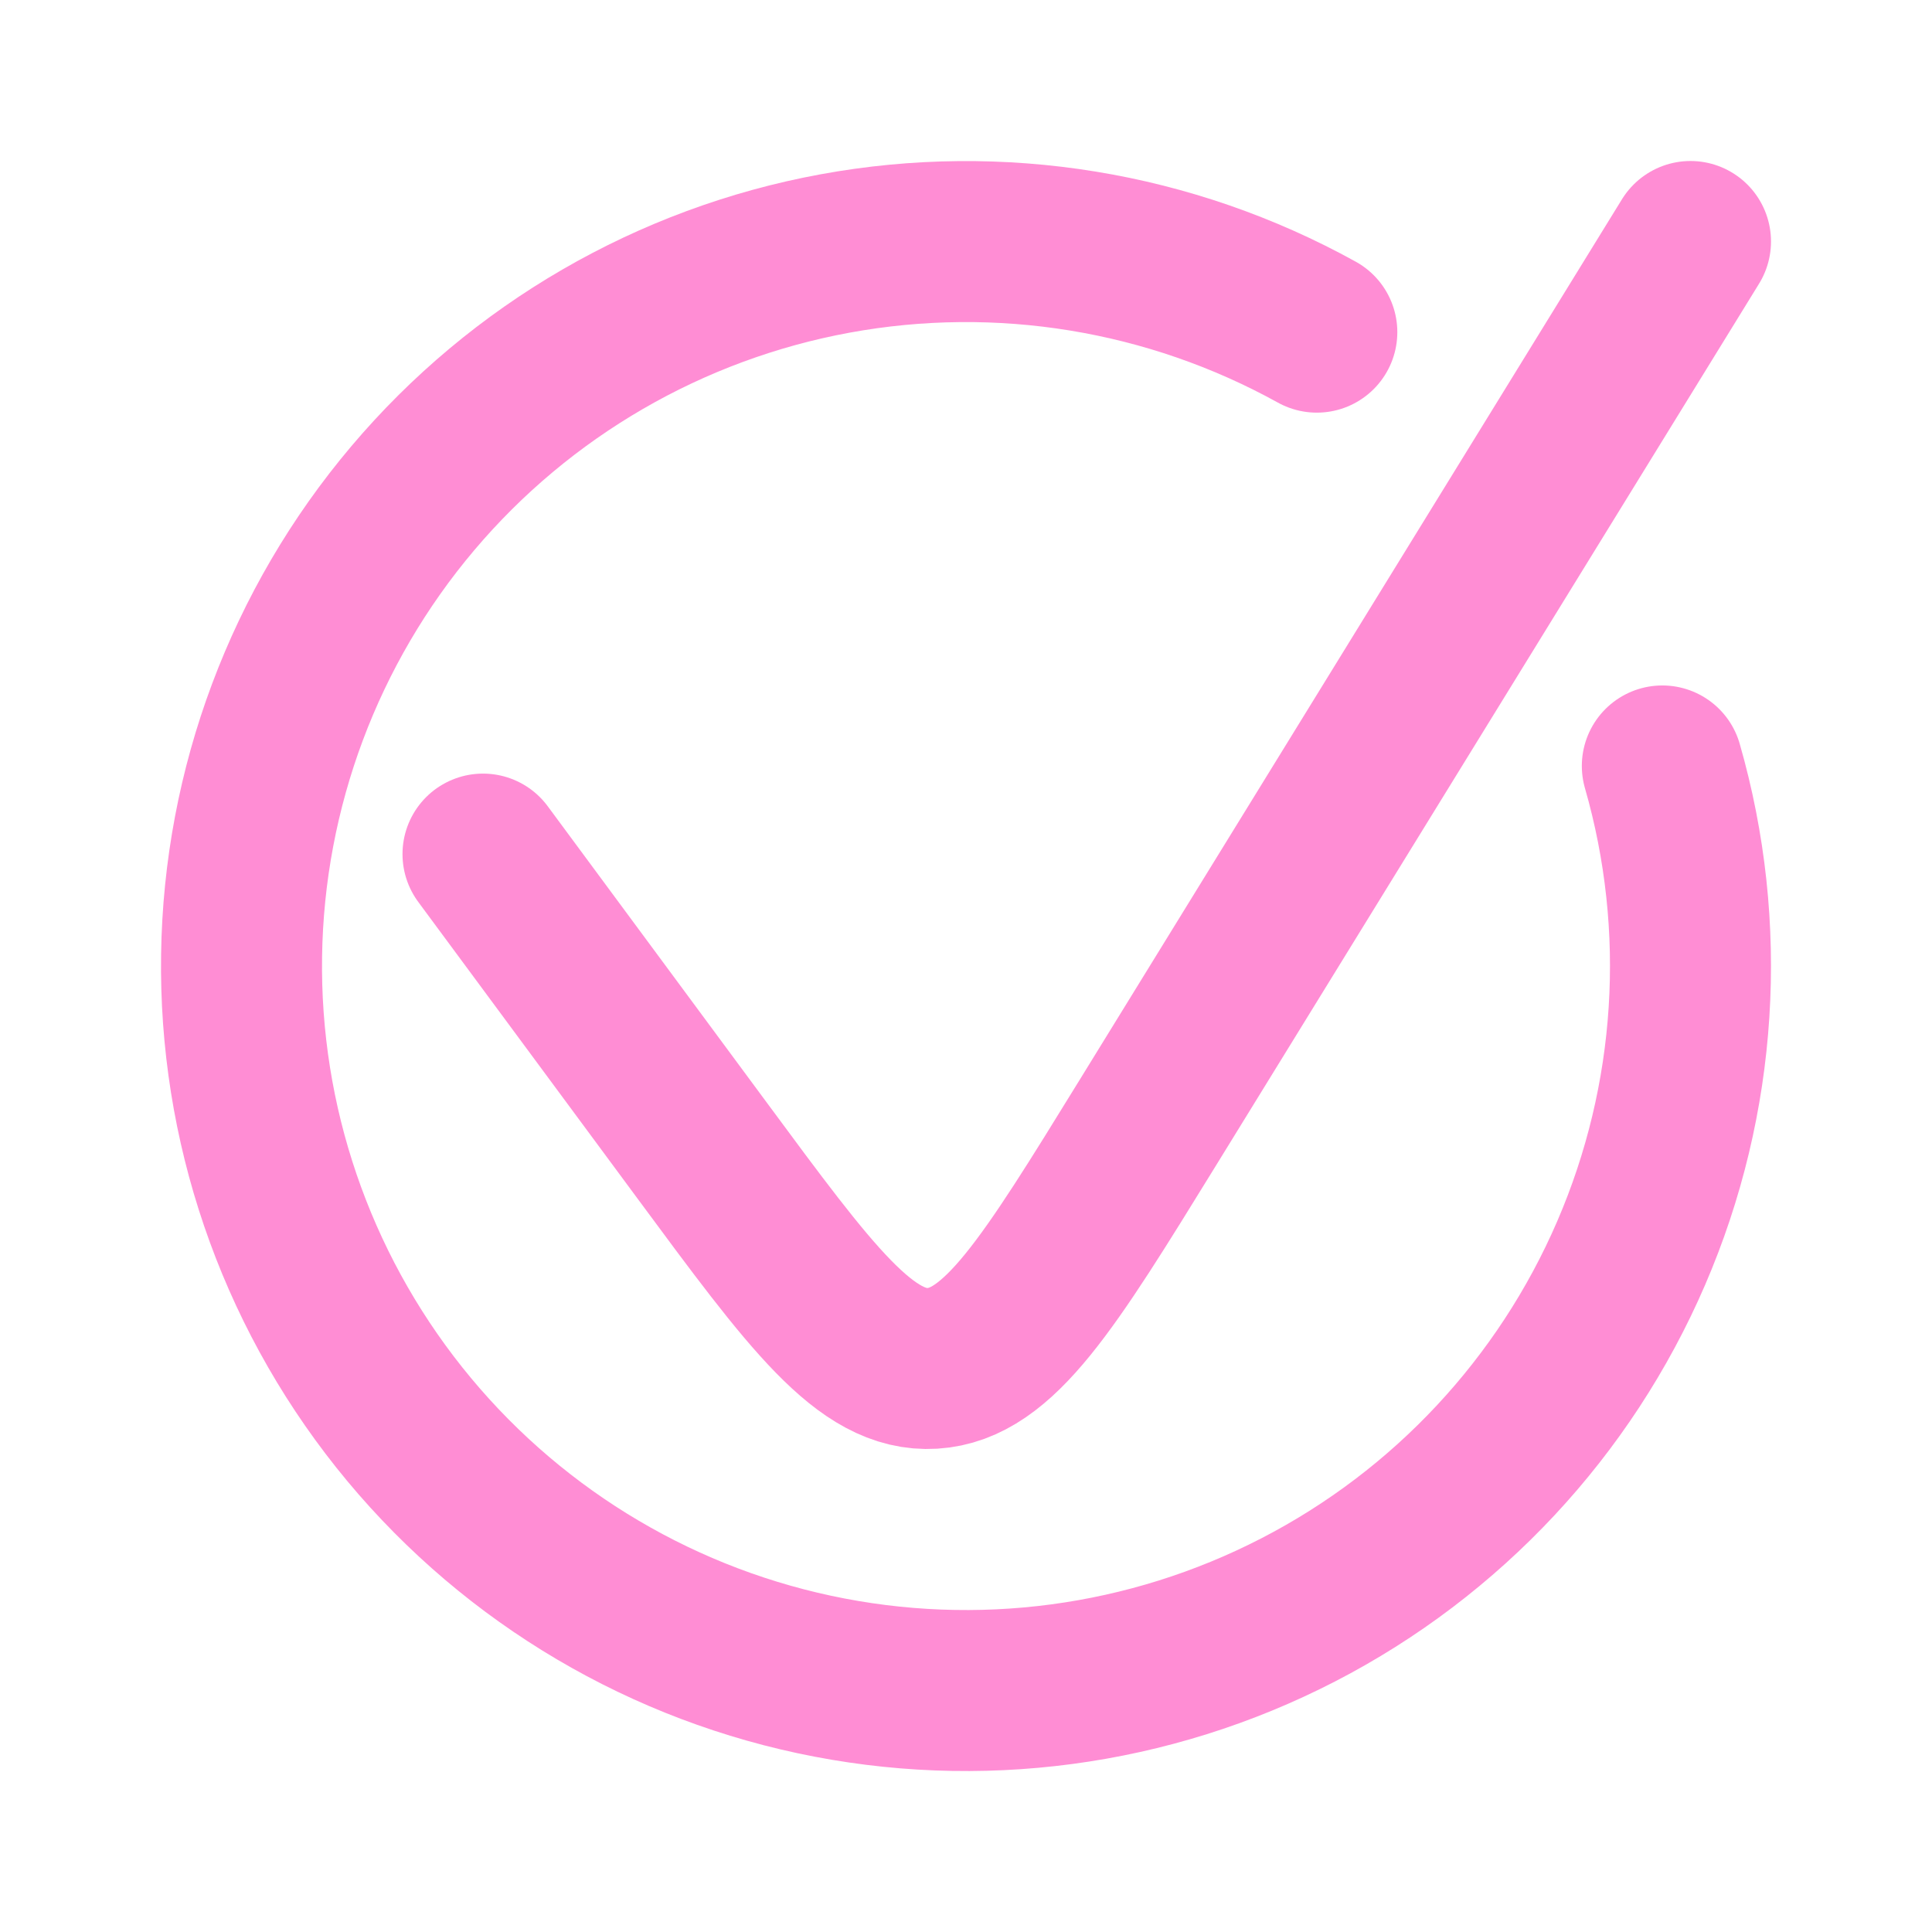
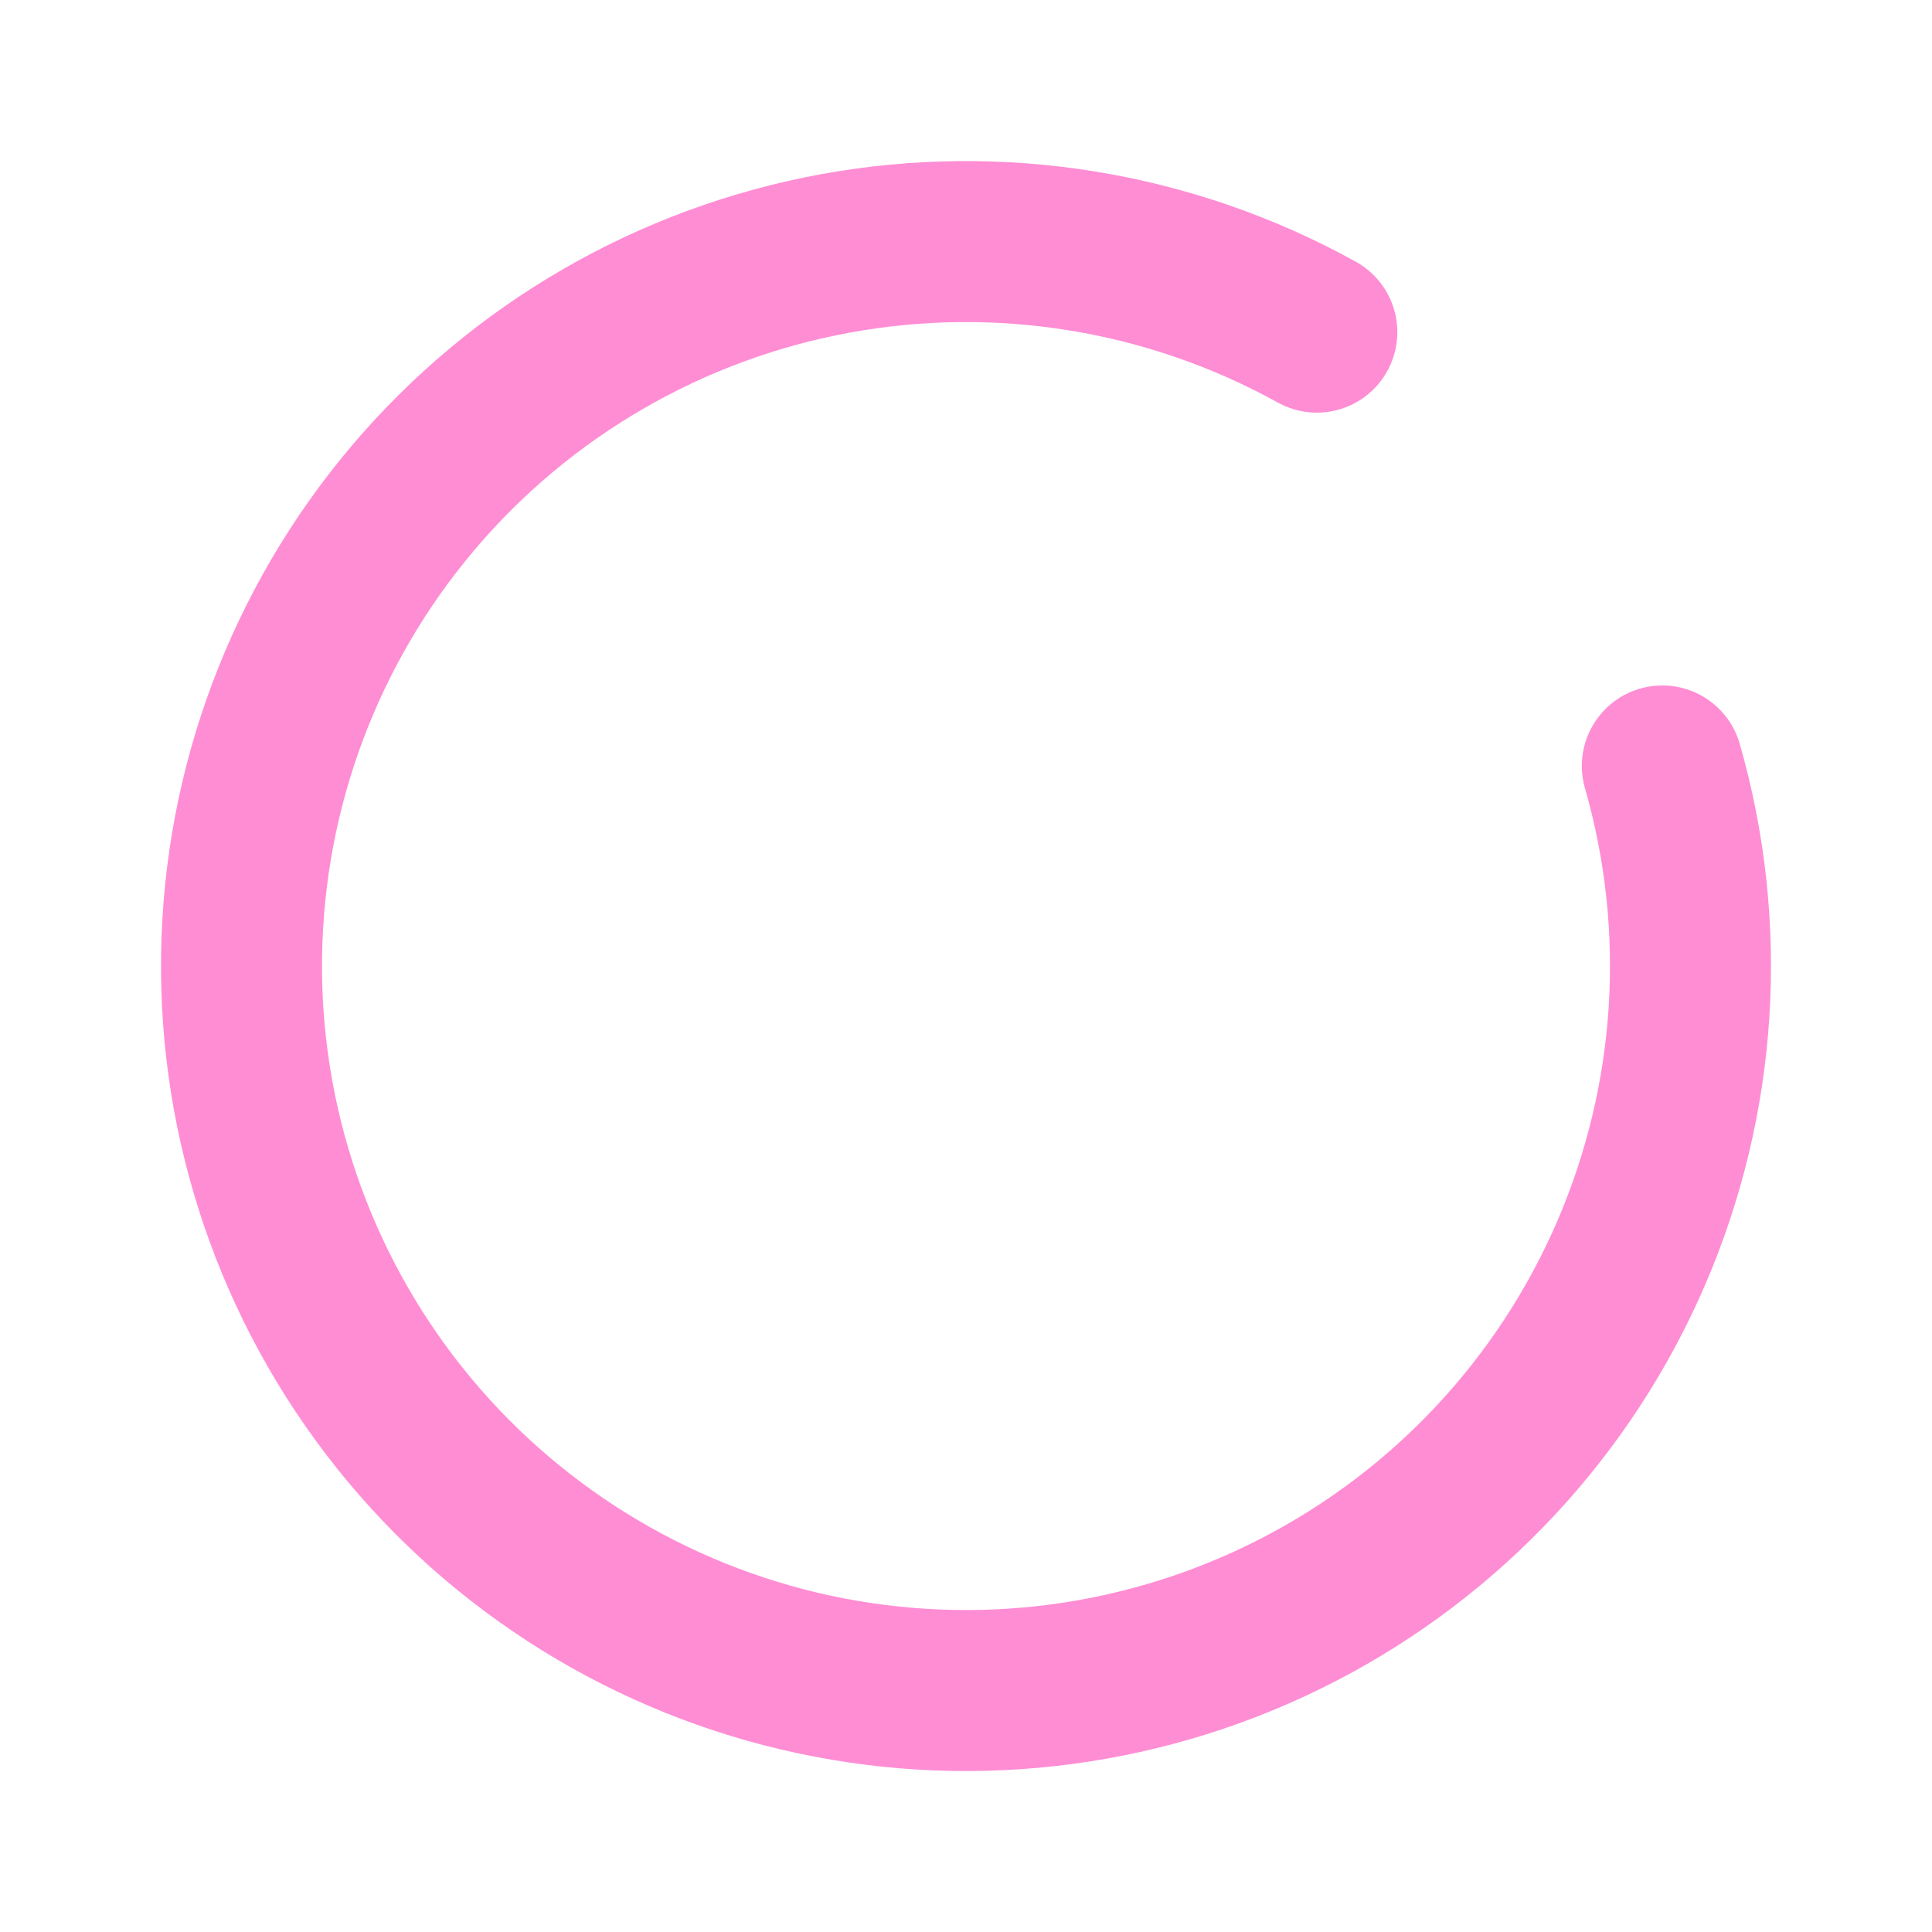
<svg xmlns="http://www.w3.org/2000/svg" fill="none" viewBox="0 0 24 24" height="24" width="24">
  <path stroke-linecap="round" stroke-width="2" stroke="#FF8DD4" d="M16.358 4.126C14.536 3.118 12.421 2.773 10.373 3.149C8.326 3.525 6.471 4.6 5.127 6.19C3.783 7.78 3.031 9.787 3.001 11.869C2.97 13.951 3.663 15.979 4.96 17.608C6.257 19.236 8.079 20.365 10.115 20.801C12.151 21.237 14.275 20.954 16.126 19.999C17.976 19.045 19.438 17.478 20.263 15.566C21.088 13.654 21.225 11.516 20.65 9.515" />
-   <path stroke-linecap="round" stroke-width="2" stroke="#FF8DD4" d="M21 3L14.254 13.954C13.026 15.948 12.411 16.947 11.584 16.998C10.757 17.049 10.078 16.128 8.721 14.291L6 10.61" />
</svg>